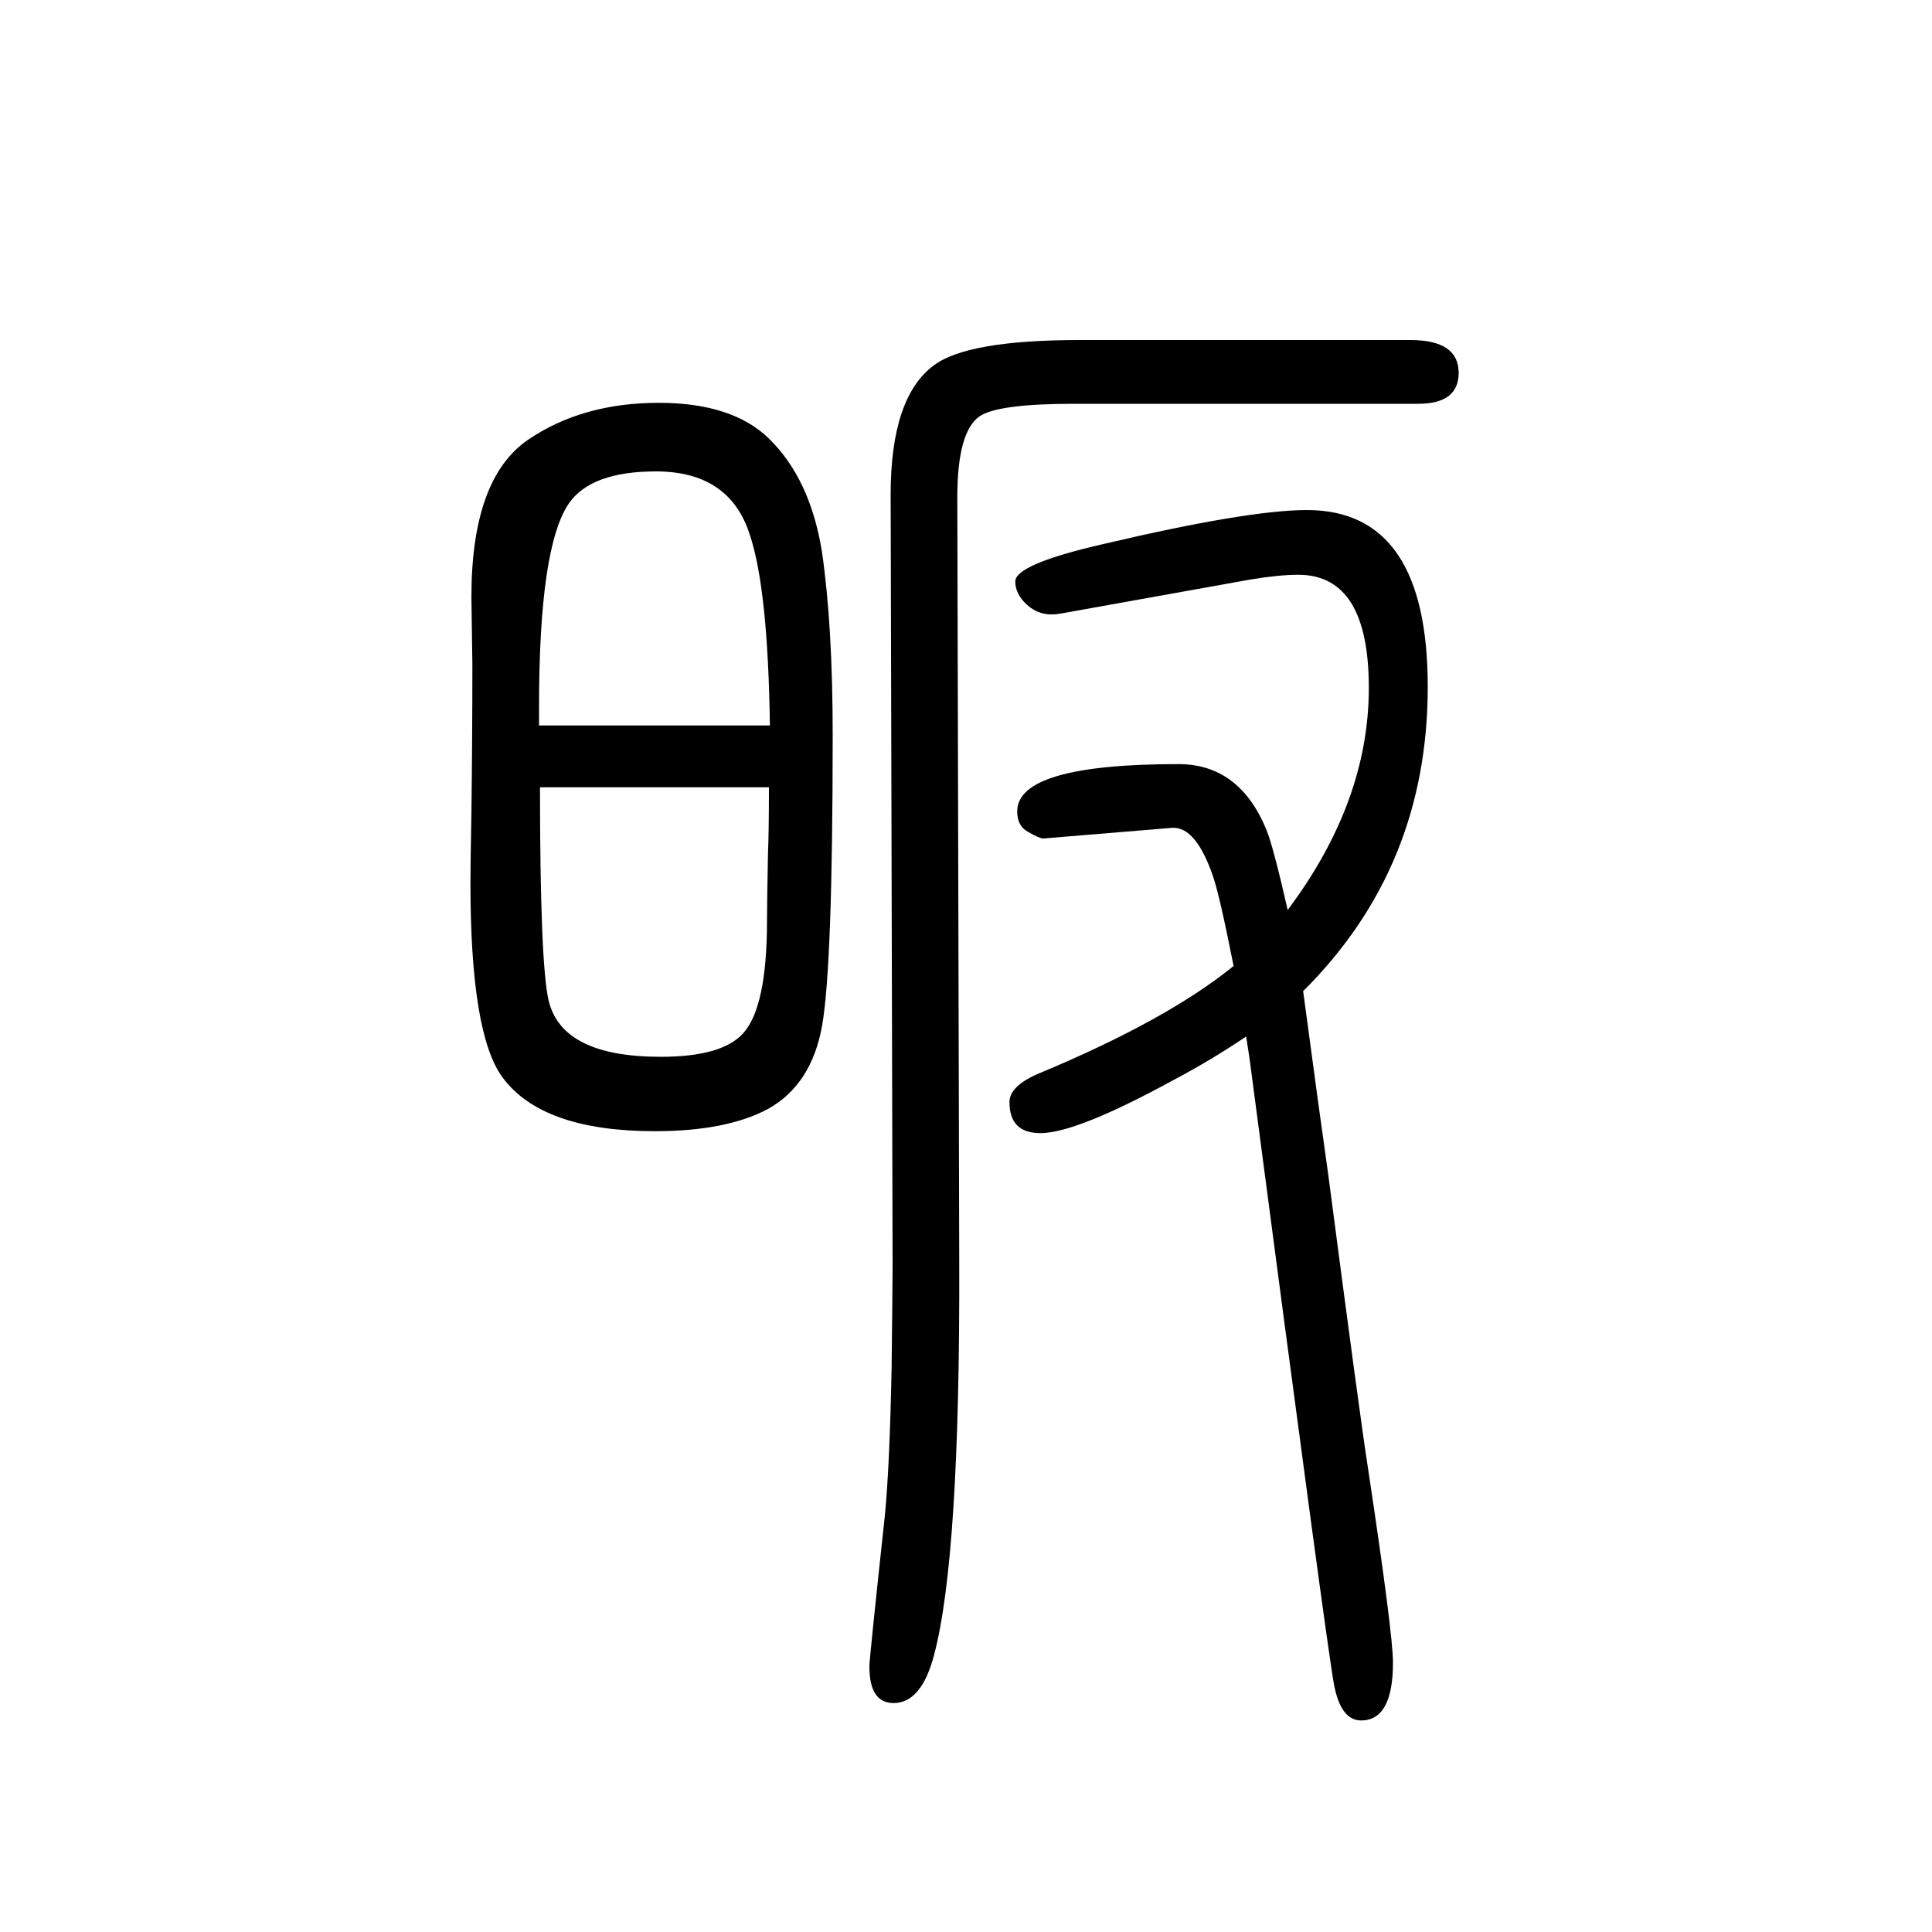
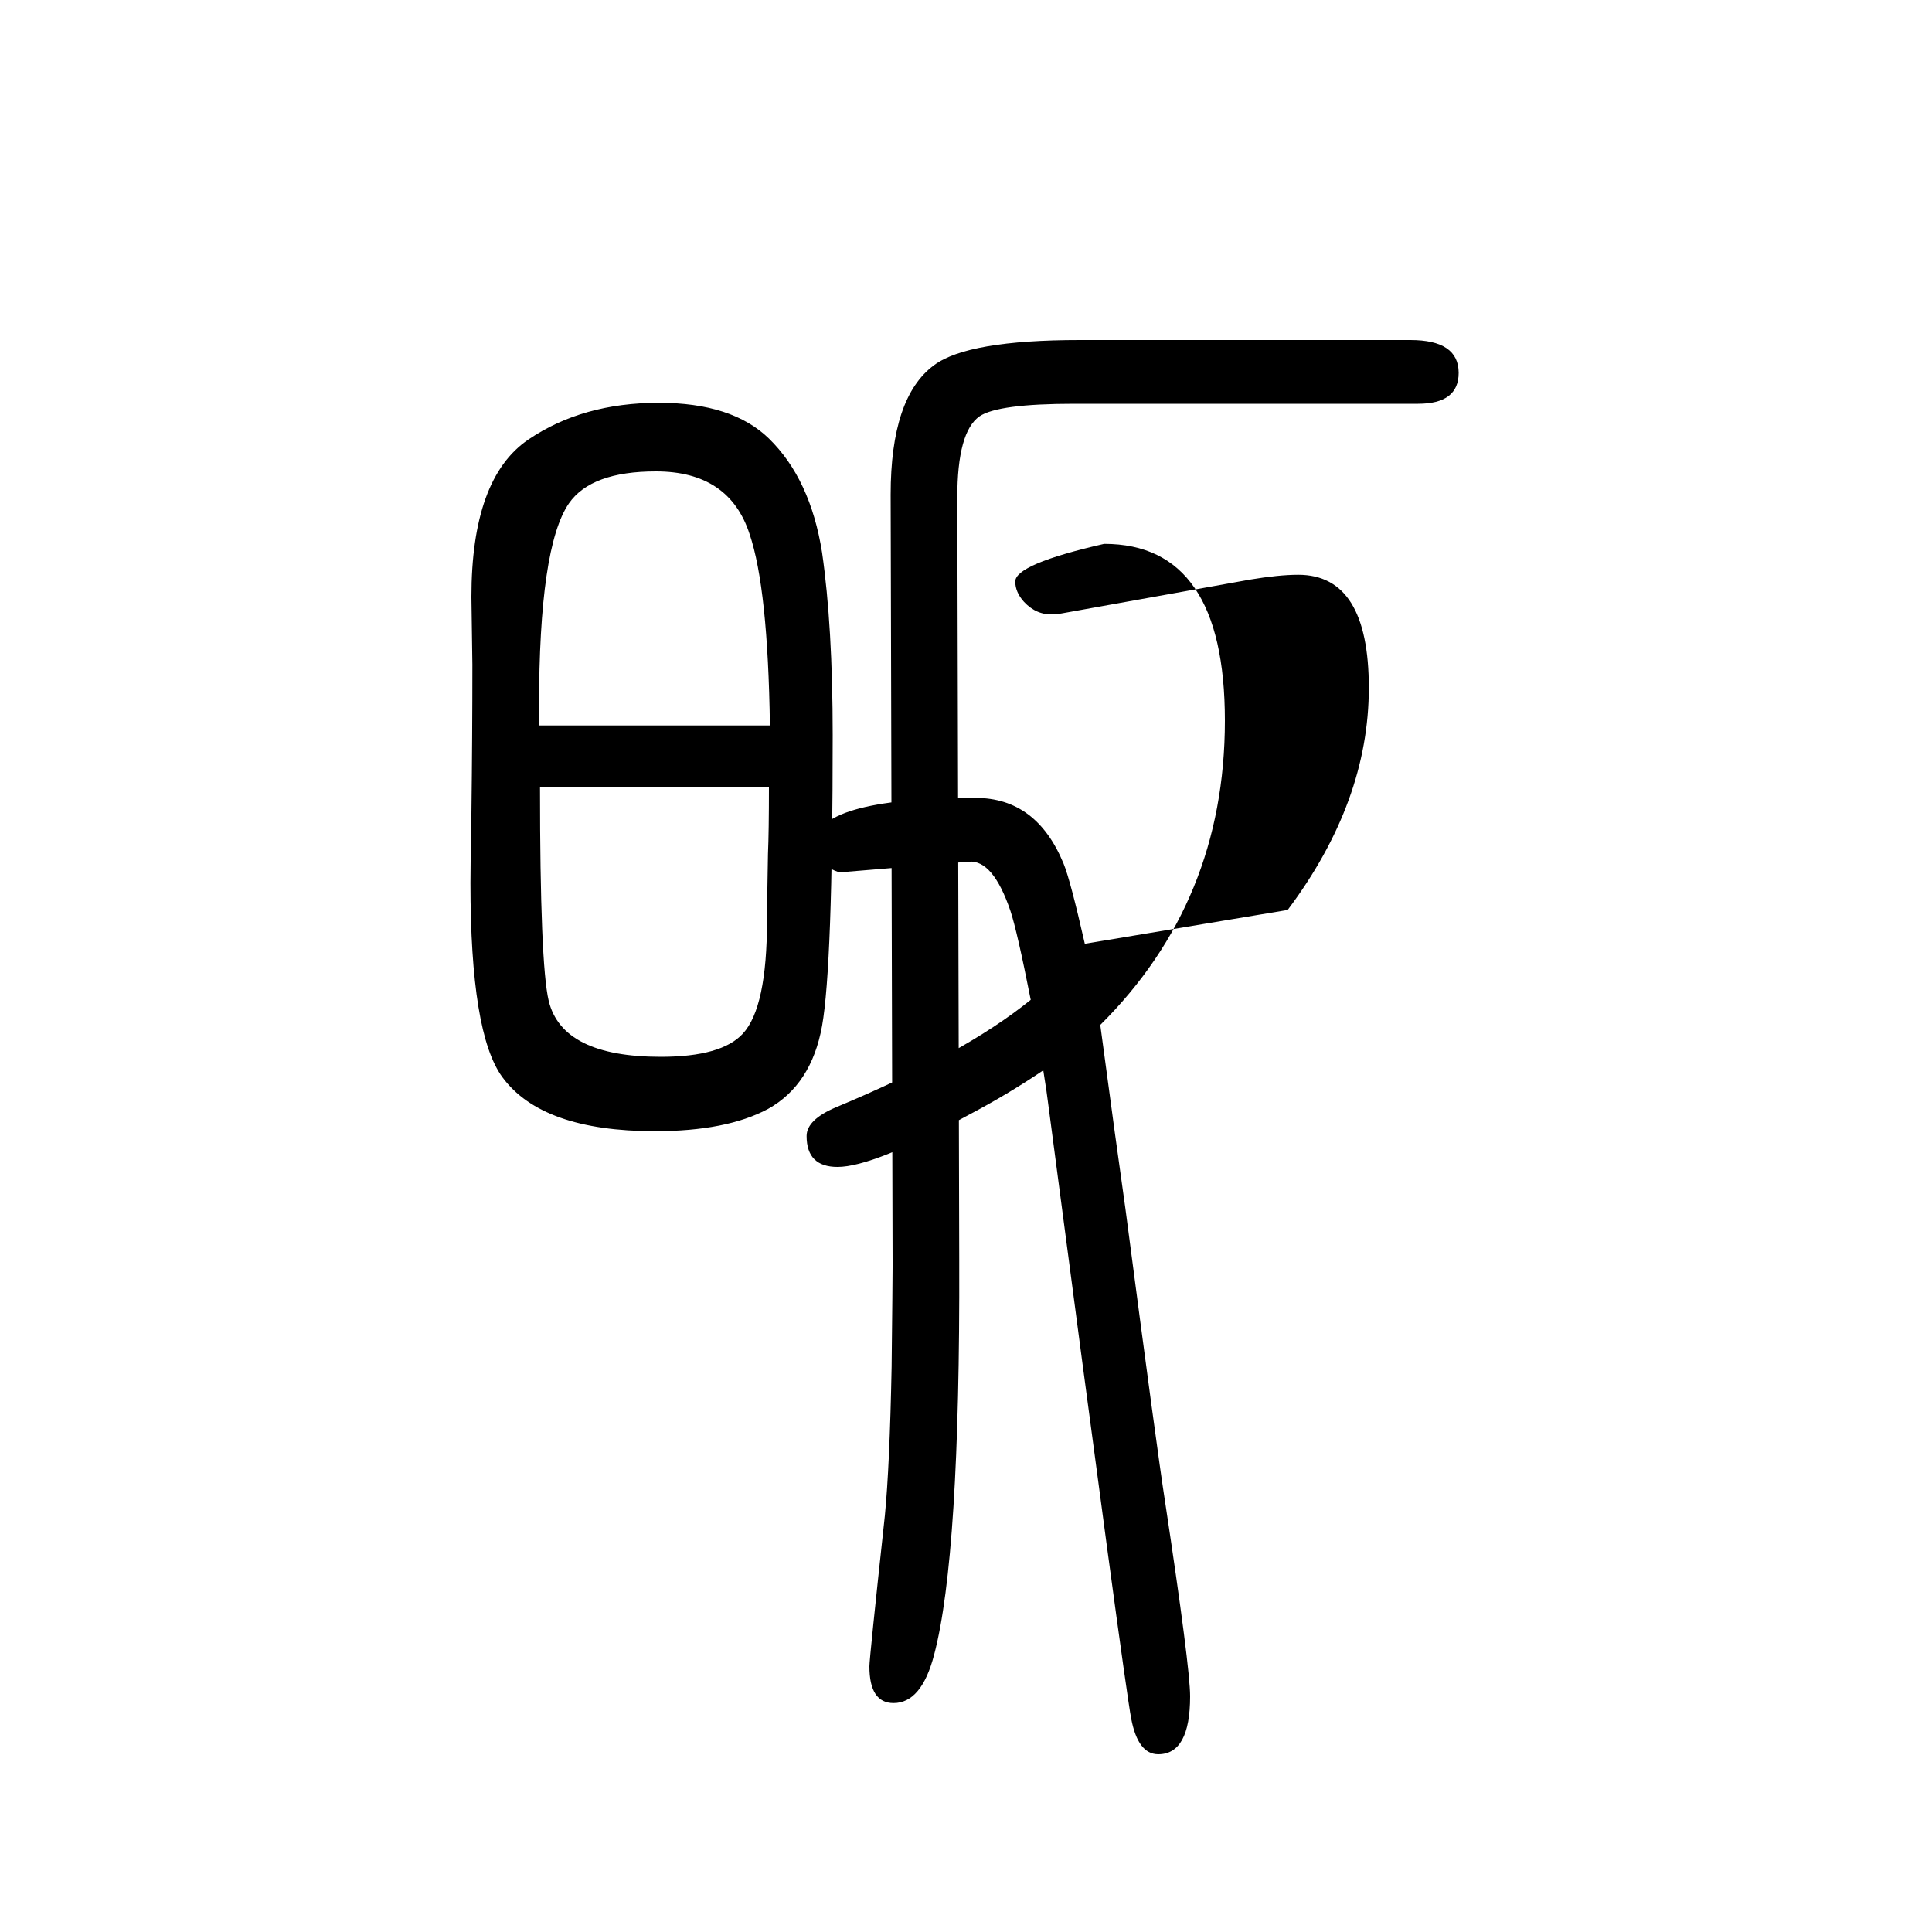
<svg xmlns="http://www.w3.org/2000/svg" height="100" width="100" version="1.1">
-   <path d="M1333 708q84 112 84 230q0 117 -73 117q-20 0 -50 -5l-195 -35q-6 -1 -8 -1q-18 -1 -31 13q-9 10 -9 21q0 18 92 39q149 35 210 35q125 0 125 -183q0 -187 -129 -315q17 -127 26 -190q33 -252 41 -303q26 -172 26 -202q0 -60 -33 -60q-21 0 -28 37q-7 36 -86 637 q-1 9 -5 34q-37 -25 -77 -46q-99 -54 -136 -54q-32 0 -32 32q0 17 31 30q132 55 201 111q-14 71 -21 92q-18 53 -43 51l-133 -11q-4 0 -16 7q-11 6 -11 21q0 49 167 49q63 0 91 -68q7 -17 22 -83zM682 1233q76 0 114 -37q43 -42 55 -118q11 -76 11 -189q0 -239 -11 -301 q-11 -61 -56 -86q-43 -23 -117 -23q-117 0 -158 56q-33 45 -33 201q0 20 1 72q1 79 1 154l-1 70q0 123 59 163q56 38 135 38zM558 899h239q-2 142 -21 198q-21 65 -97 65q-67 0 -90 -33q-31 -45 -31 -211v-19zM559 835q0 -183 9 -221q14 -58 116 -58q63 0 85 24 q25 27 25 117q0 15 1 69q1 23 1 69h-237zM924 345l-2 793q0 101 45 134q35 26 151 26h342q50 0 50 -34q0 -32 -42 -32h-356q-79 0 -98 -13q-23 -16 -23 -84l2 -790q1 -306 -26 -408q-13 -50 -42 -50q-25 0 -25 38q0 8 16 156q5 51 7 154q1 89 1 103v7z" style="" transform="scale(0.05 -0.05) translate(0 -1650)" />
+   <path d="M1333 708q84 112 84 230q0 117 -73 117q-20 0 -50 -5l-195 -35q-6 -1 -8 -1q-18 -1 -31 13q-9 10 -9 21q0 18 92 39q125 0 125 -183q0 -187 -129 -315q17 -127 26 -190q33 -252 41 -303q26 -172 26 -202q0 -60 -33 -60q-21 0 -28 37q-7 36 -86 637 q-1 9 -5 34q-37 -25 -77 -46q-99 -54 -136 -54q-32 0 -32 32q0 17 31 30q132 55 201 111q-14 71 -21 92q-18 53 -43 51l-133 -11q-4 0 -16 7q-11 6 -11 21q0 49 167 49q63 0 91 -68q7 -17 22 -83zM682 1233q76 0 114 -37q43 -42 55 -118q11 -76 11 -189q0 -239 -11 -301 q-11 -61 -56 -86q-43 -23 -117 -23q-117 0 -158 56q-33 45 -33 201q0 20 1 72q1 79 1 154l-1 70q0 123 59 163q56 38 135 38zM558 899h239q-2 142 -21 198q-21 65 -97 65q-67 0 -90 -33q-31 -45 -31 -211v-19zM559 835q0 -183 9 -221q14 -58 116 -58q63 0 85 24 q25 27 25 117q0 15 1 69q1 23 1 69h-237zM924 345l-2 793q0 101 45 134q35 26 151 26h342q50 0 50 -34q0 -32 -42 -32h-356q-79 0 -98 -13q-23 -16 -23 -84l2 -790q1 -306 -26 -408q-13 -50 -42 -50q-25 0 -25 38q0 8 16 156q5 51 7 154q1 89 1 103v7z" style="" transform="scale(0.05 -0.05) translate(0 -1650)" />
</svg>